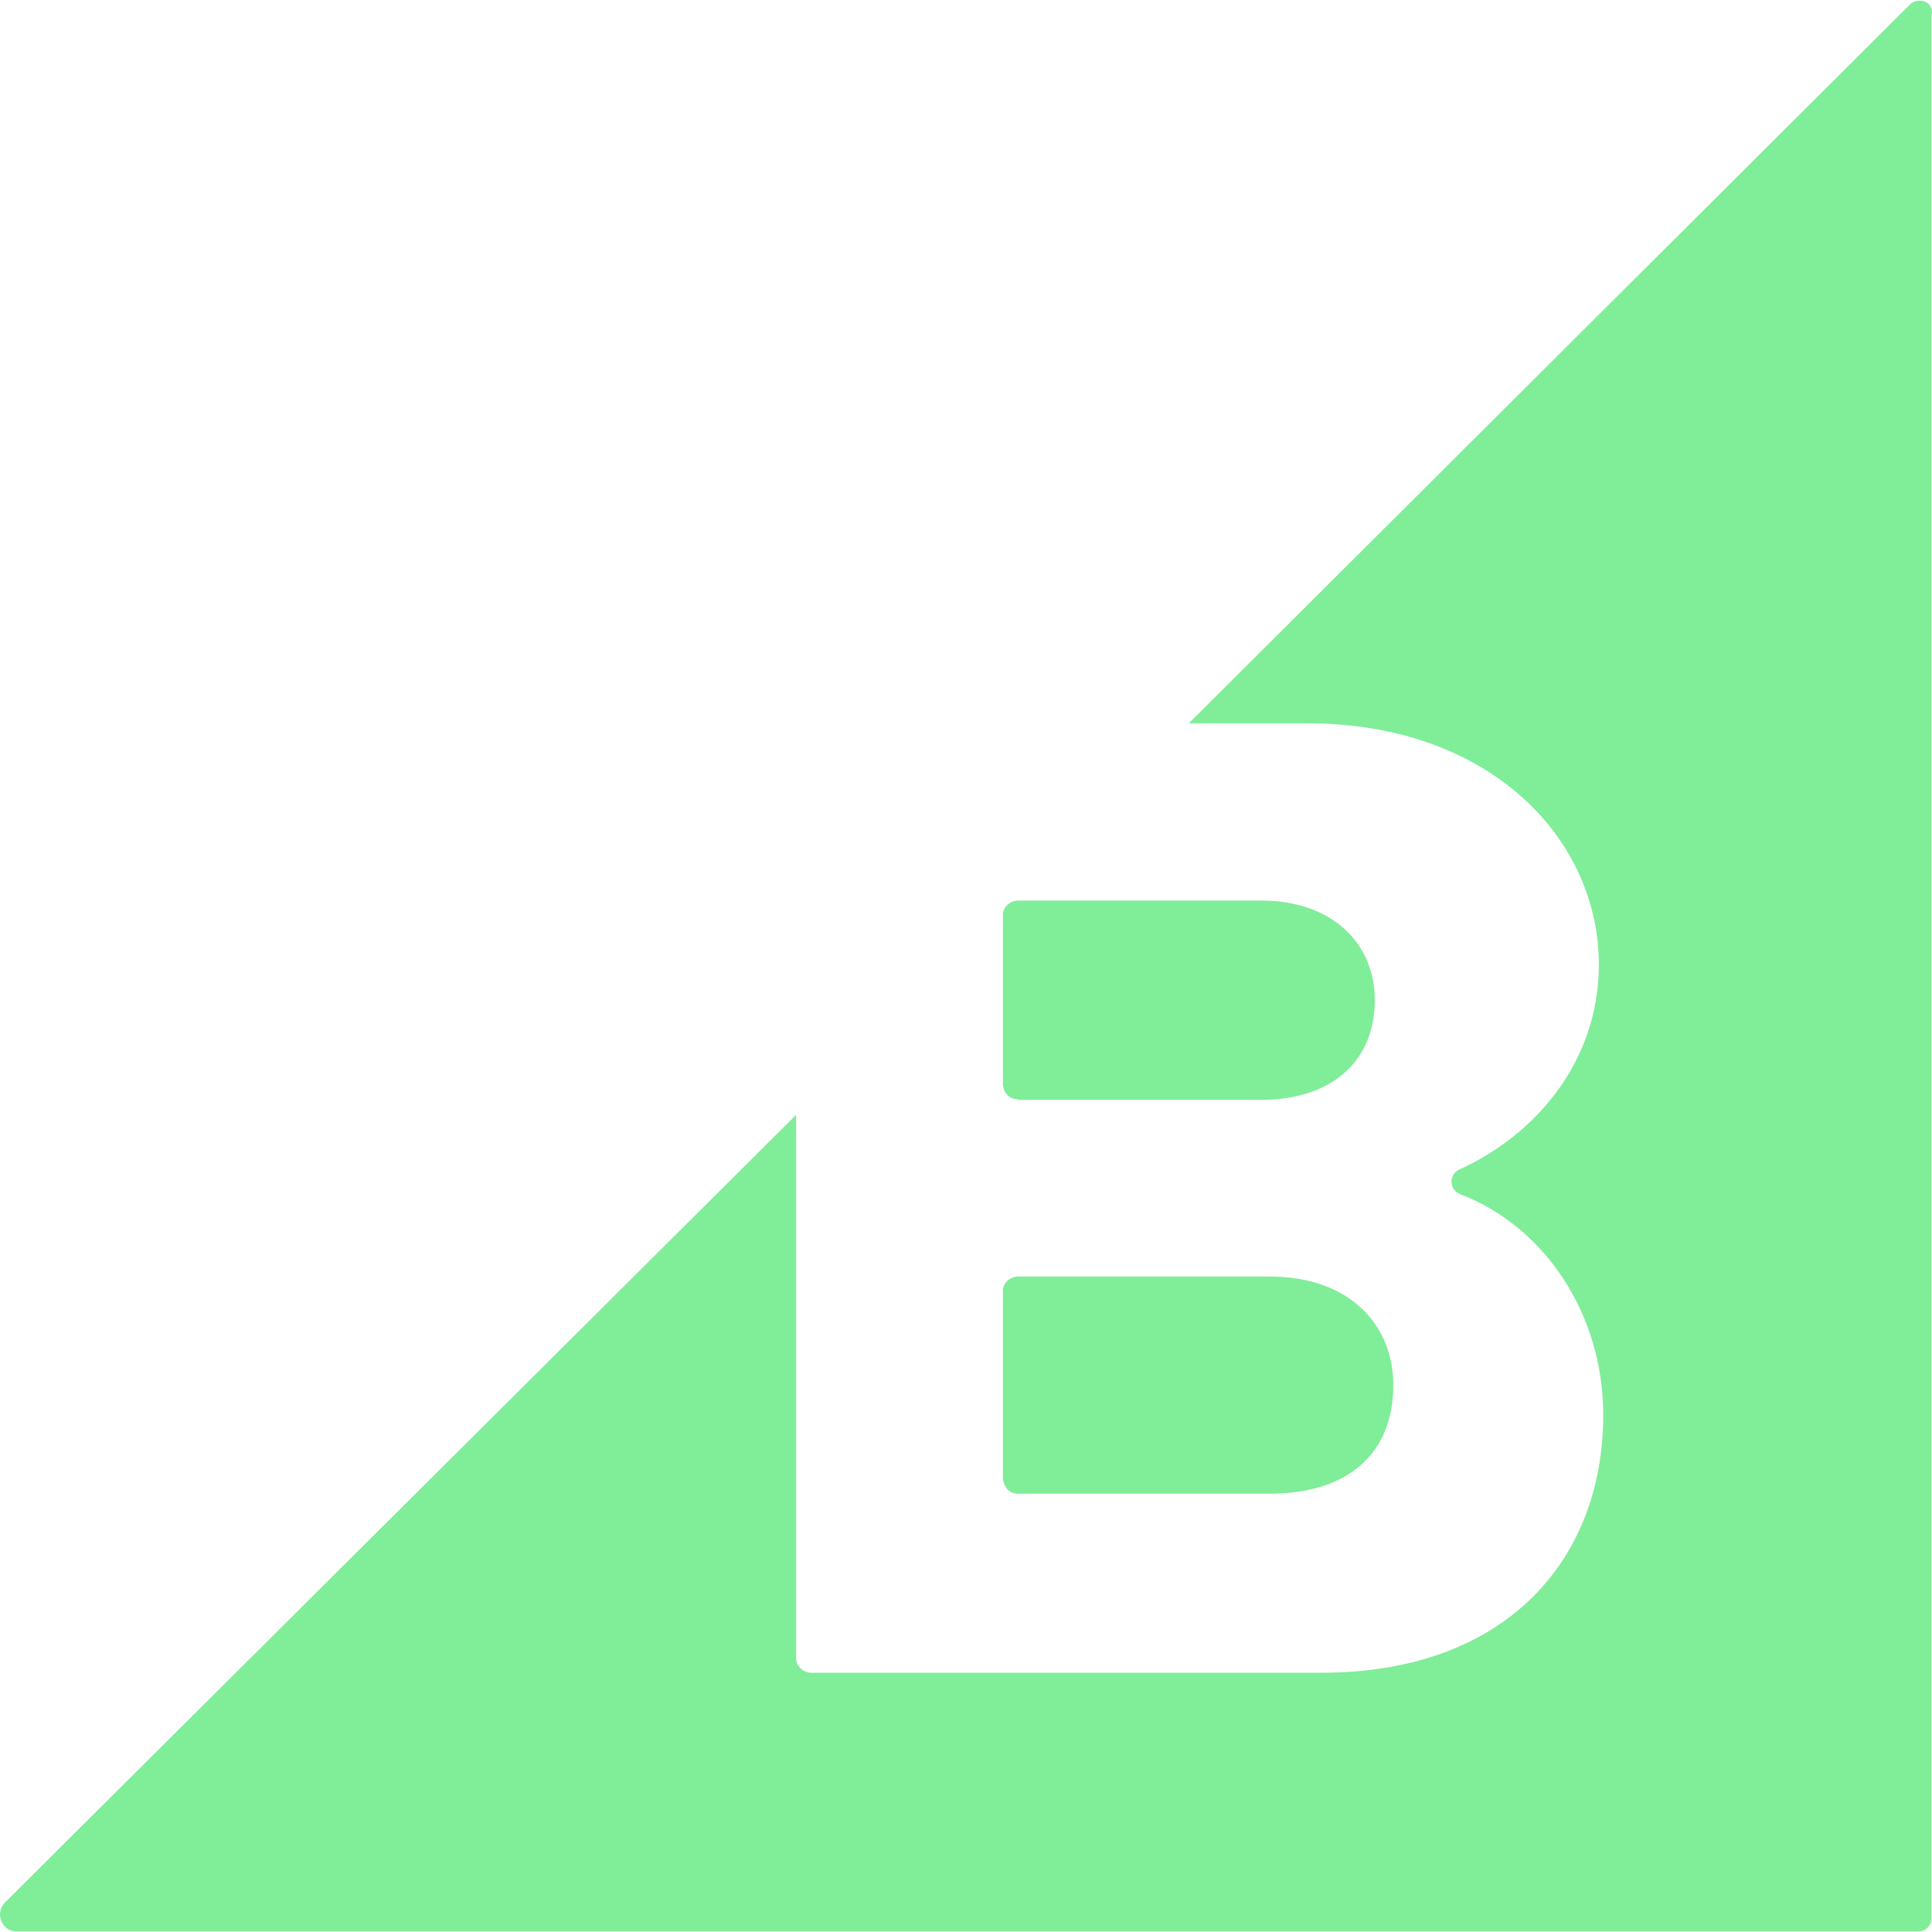
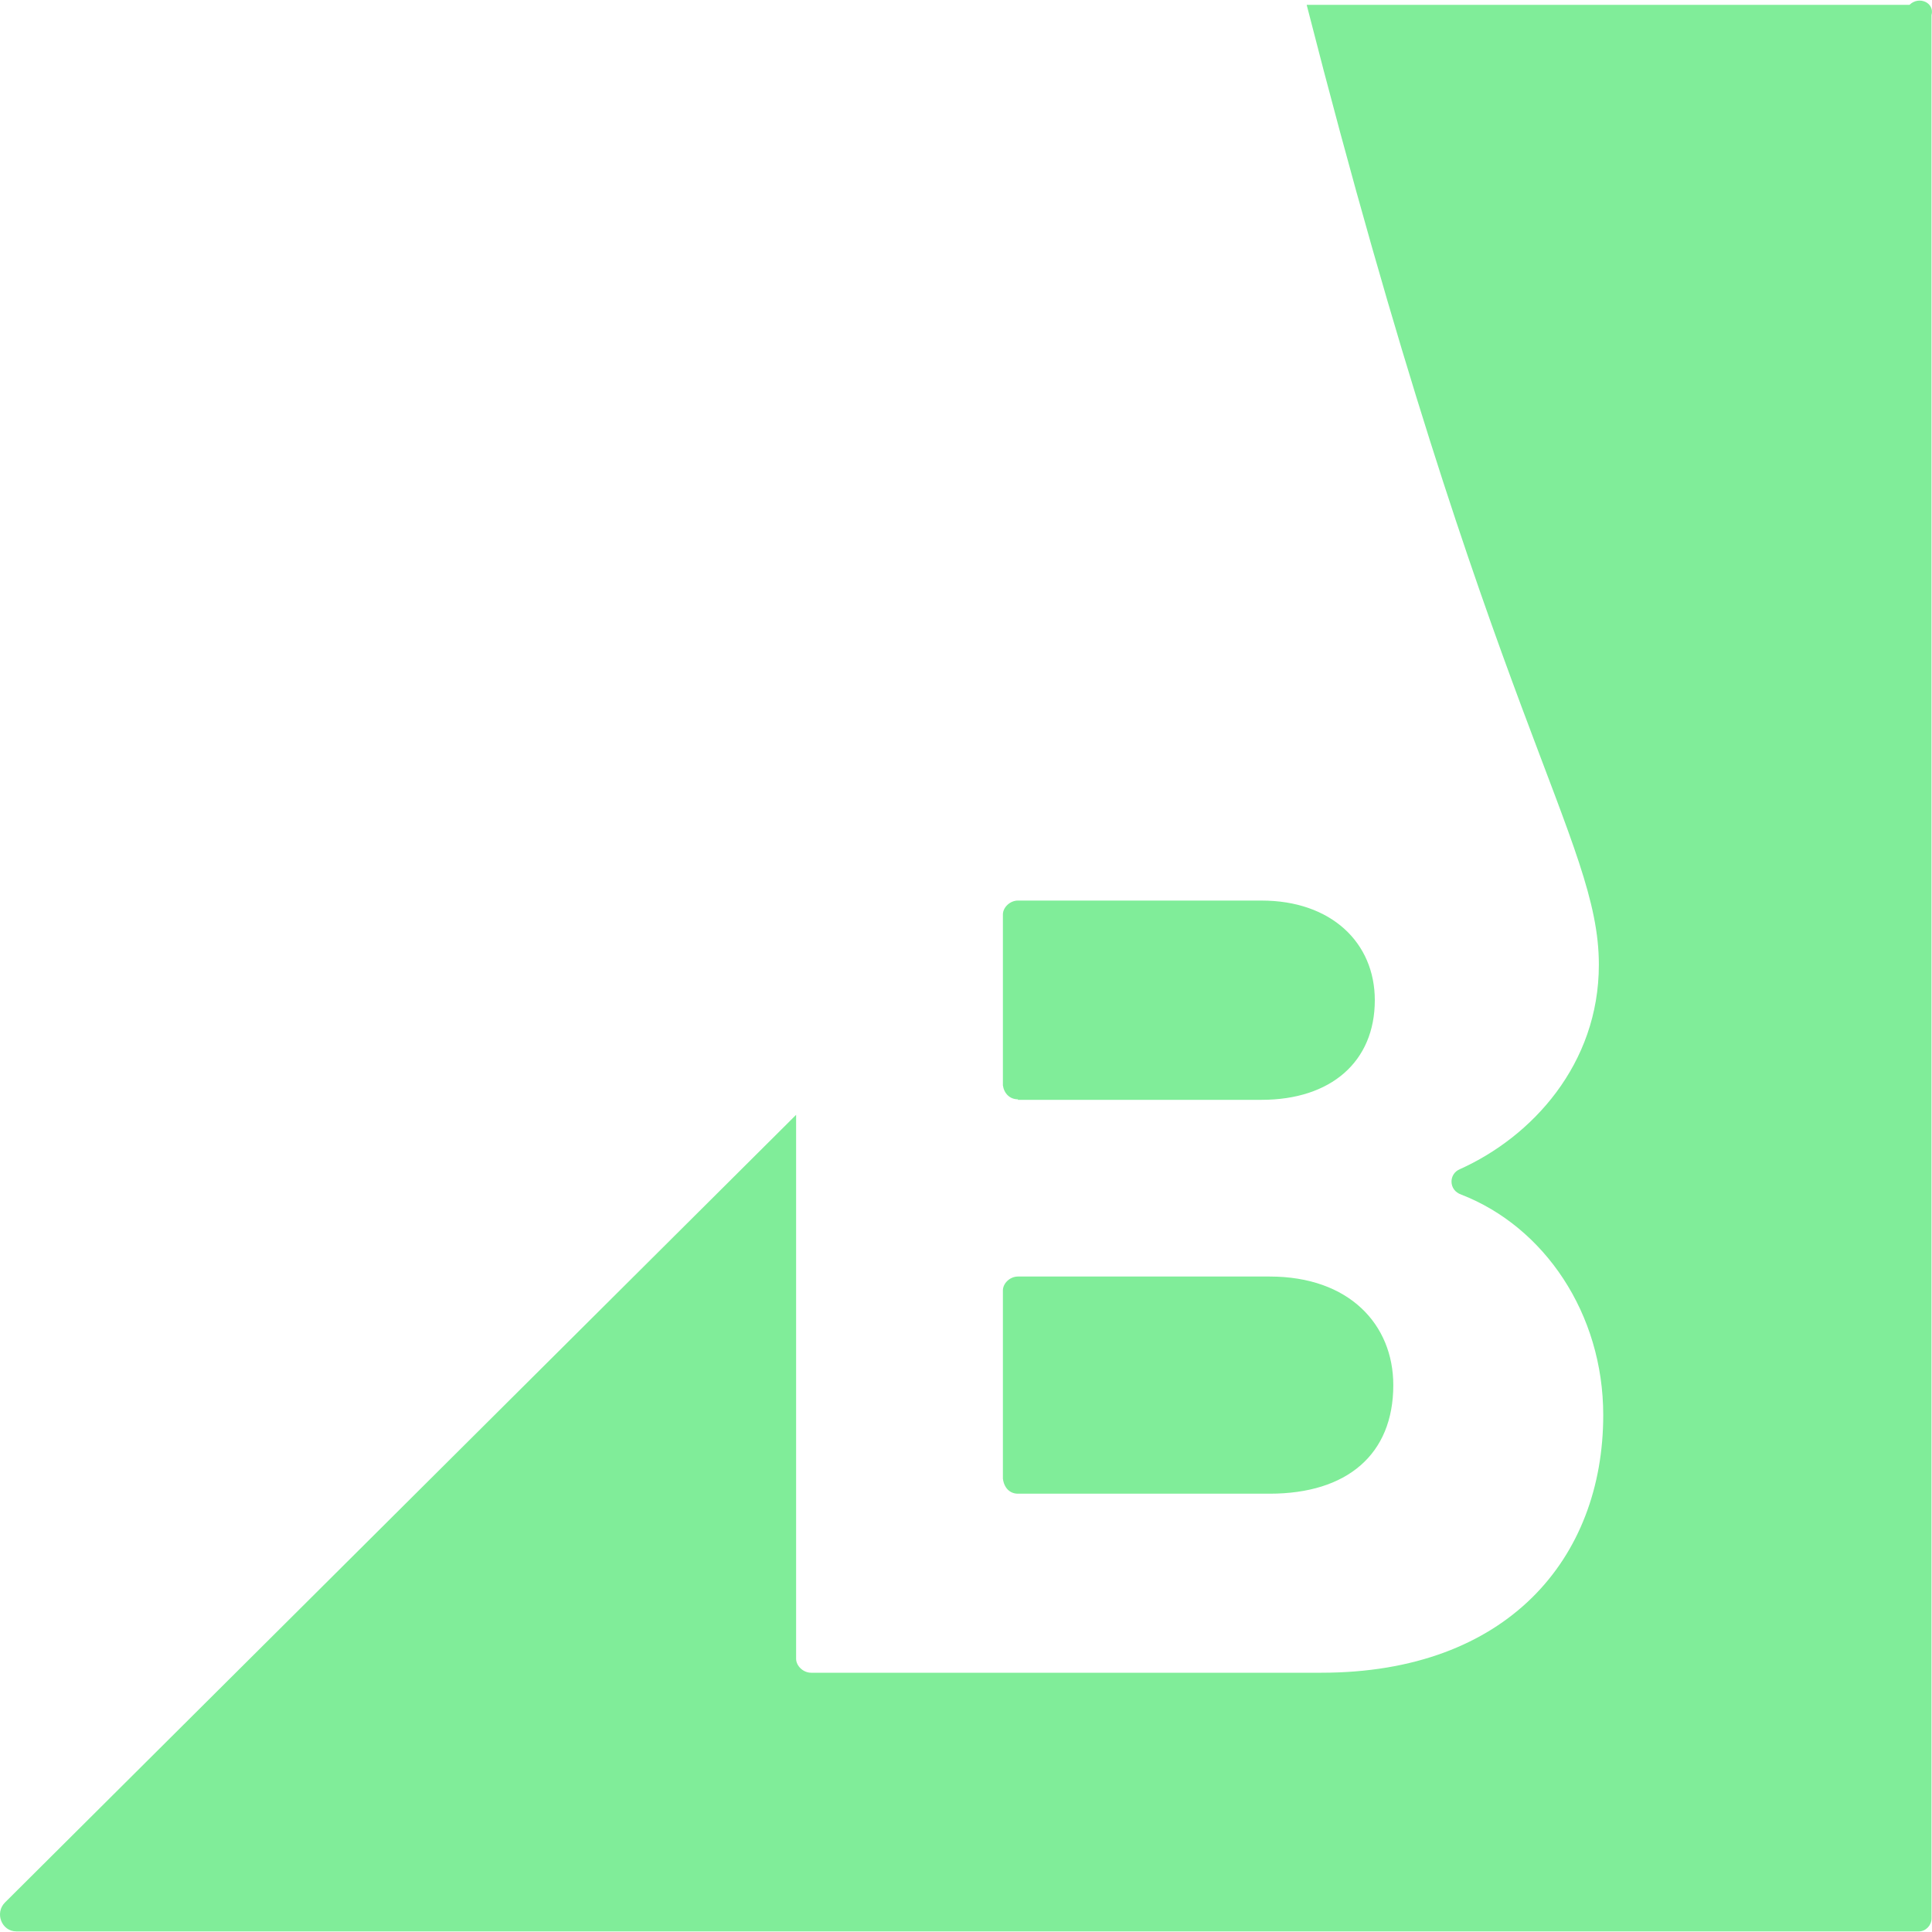
<svg xmlns="http://www.w3.org/2000/svg" width="30" height="30" viewBox="0 0 30 30" fill="none">
-   <path d="M15.806 17.078H19.59C20.667 17.078 21.348 16.485 21.348 15.531C21.348 14.634 20.667 13.984 19.59 13.984H15.806C15.681 13.984 15.573 14.092 15.573 14.199V16.854C15.591 16.98 15.681 17.07 15.806 17.07V17.078ZM15.806 23.194H19.716C20.918 23.194 21.635 22.584 21.635 21.508C21.635 20.57 20.953 19.822 19.716 19.822H15.806C15.681 19.822 15.573 19.929 15.573 20.037V22.961C15.591 23.104 15.681 23.194 15.806 23.194ZM29.652 0.075L18.46 11.231H20.29C23.142 11.231 24.827 13.025 24.827 14.98C24.827 16.527 23.787 17.652 22.671 18.154C22.492 18.226 22.492 18.482 22.689 18.549C23.98 19.05 24.895 20.396 24.895 21.974C24.895 24.198 23.406 25.974 20.519 25.974H12.595C12.47 25.974 12.362 25.866 12.362 25.758V17.311L0.077 29.542C-0.084 29.703 0.023 29.991 0.256 29.991H29.795C29.903 29.991 29.992 29.897 29.992 29.794V0.237C30.046 0.04 29.795 -0.068 29.651 0.075L29.652 0.075Z" fill="#80ED99" />
+   <path d="M15.806 17.078H19.59C20.667 17.078 21.348 16.485 21.348 15.531C21.348 14.634 20.667 13.984 19.59 13.984H15.806C15.681 13.984 15.573 14.092 15.573 14.199V16.854C15.591 16.98 15.681 17.07 15.806 17.07V17.078ZM15.806 23.194H19.716C20.918 23.194 21.635 22.584 21.635 21.508C21.635 20.57 20.953 19.822 19.716 19.822H15.806C15.681 19.822 15.573 19.929 15.573 20.037V22.961C15.591 23.104 15.681 23.194 15.806 23.194ZM29.652 0.075H20.29C23.142 11.231 24.827 13.025 24.827 14.98C24.827 16.527 23.787 17.652 22.671 18.154C22.492 18.226 22.492 18.482 22.689 18.549C23.98 19.05 24.895 20.396 24.895 21.974C24.895 24.198 23.406 25.974 20.519 25.974H12.595C12.47 25.974 12.362 25.866 12.362 25.758V17.311L0.077 29.542C-0.084 29.703 0.023 29.991 0.256 29.991H29.795C29.903 29.991 29.992 29.897 29.992 29.794V0.237C30.046 0.04 29.795 -0.068 29.651 0.075L29.652 0.075Z" fill="#80ED99" />
</svg>